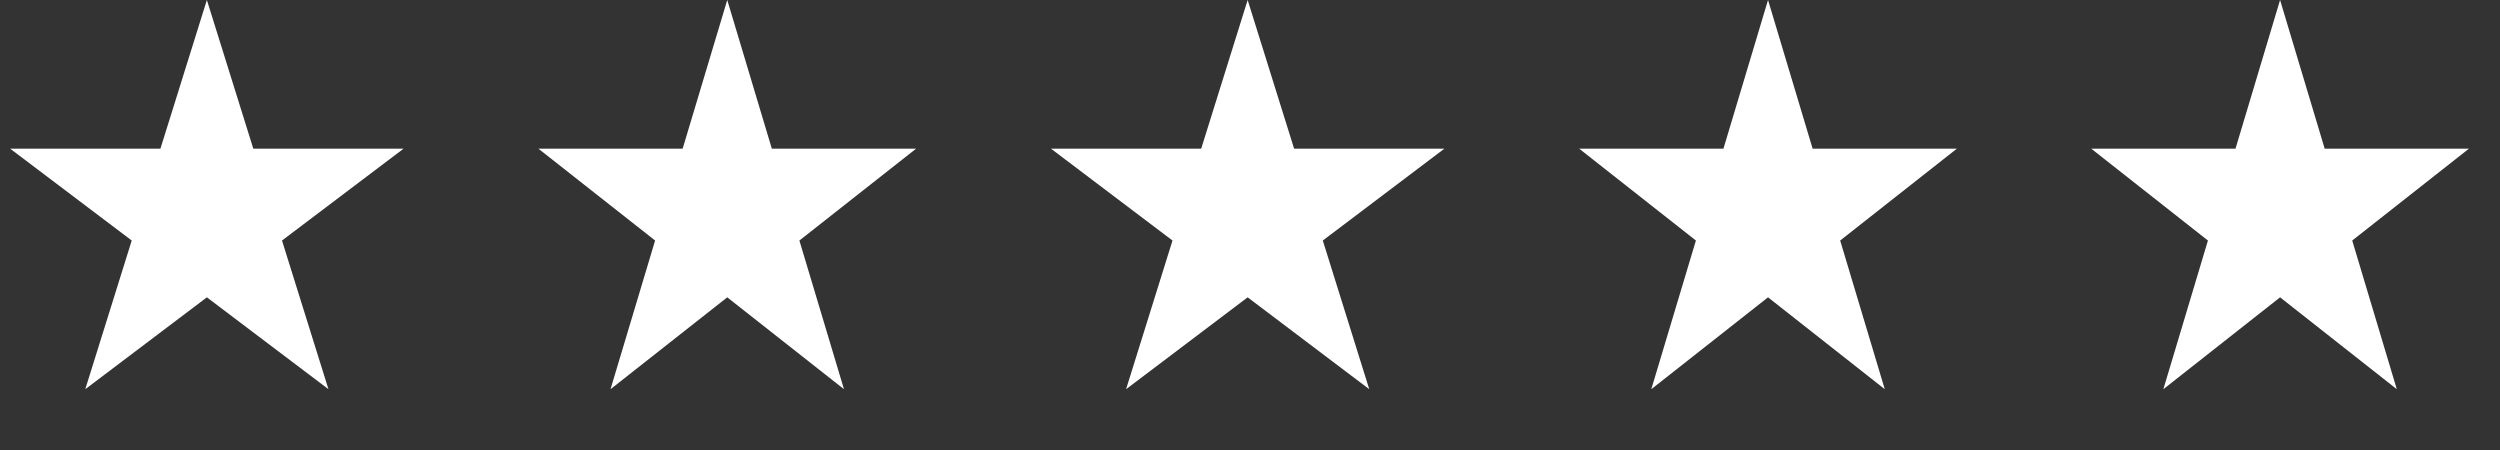
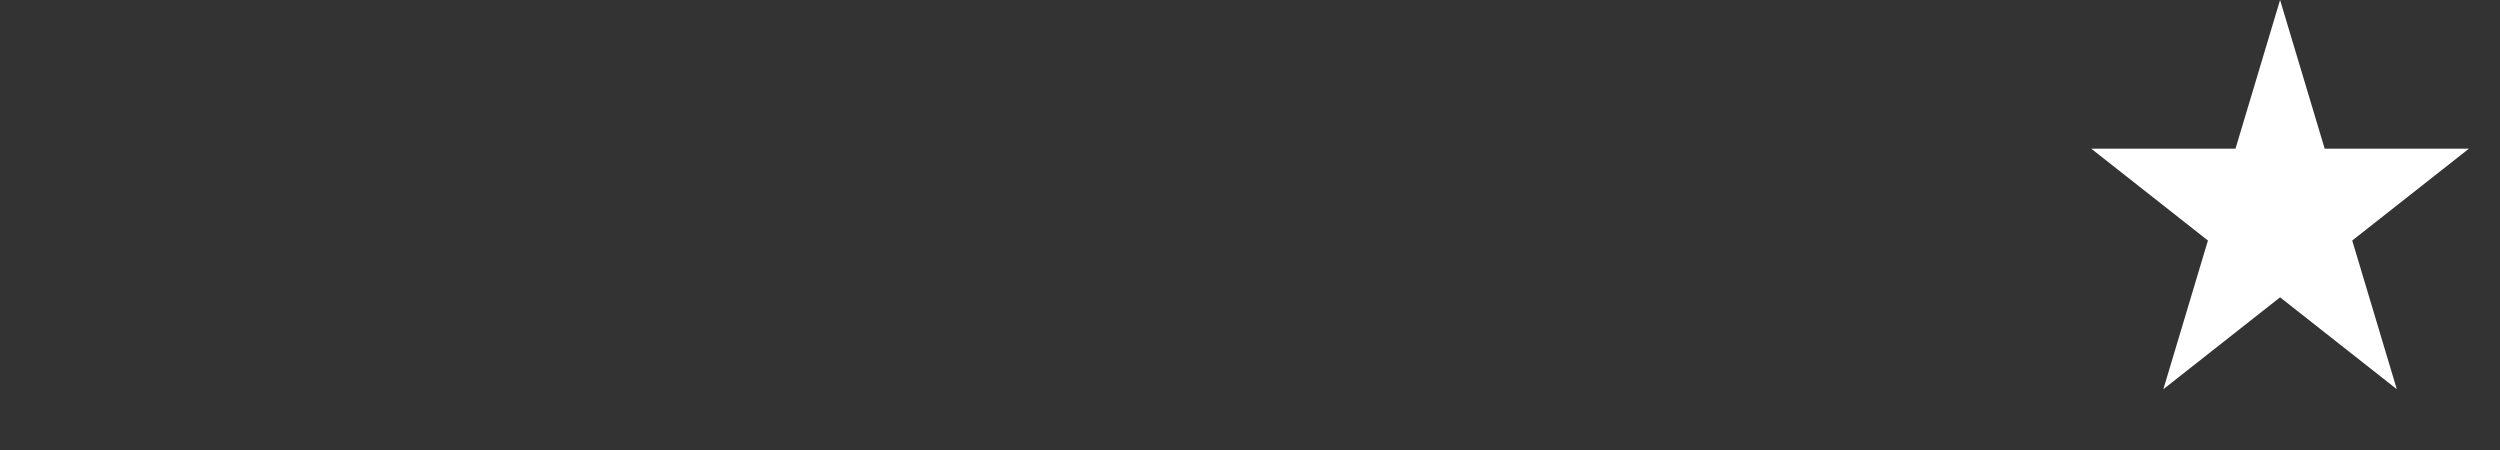
<svg xmlns="http://www.w3.org/2000/svg" fill="none" height="100%" overflow="visible" preserveAspectRatio="none" style="display: block;" viewBox="0 0 100 18" width="100%">
  <rect x="0" y="0" width="100" height="18" fill="#333333" stroke="none" />
  <g id="Group 427320918">
-     <path d="M8.275 0L10.132 5.946H16.144L11.28 9.621L13.138 15.568L8.275 11.893L3.411 15.568L5.269 9.621L0.405 5.946H6.417L8.275 0Z" fill="white" id="Star 6" />
-     <path d="M29.09 1.82444e-06L30.873 5.946H36.645L31.976 9.621L33.759 15.568L29.09 11.893L24.421 15.568L26.204 9.621L21.535 5.946H27.306L29.09 1.82444e-06Z" fill="white" id="Star 7" />
-     <path d="M49.906 1.82444e-06L51.764 5.946H57.776L52.912 9.621L54.77 15.568L49.906 11.893L45.043 15.568L46.9 9.621L42.037 5.946H48.048L49.906 1.82444e-06Z" fill="white" id="Star 8" />
-     <path d="M70.721 1.82444e-06L72.505 5.946H78.276L73.607 9.621L75.391 15.568L70.721 11.893L66.052 15.568L67.836 9.621L63.166 5.946H68.938L70.721 1.82444e-06Z" fill="white" id="Star 9" />
    <path d="M91.203 1.82444e-06L92.987 5.946H98.758L94.089 9.621L95.872 15.568L91.203 11.893L86.534 15.568L88.317 9.621L83.648 5.946H89.42L91.203 1.82444e-06Z" fill="white" id="Star 10" />
  </g>
</svg>